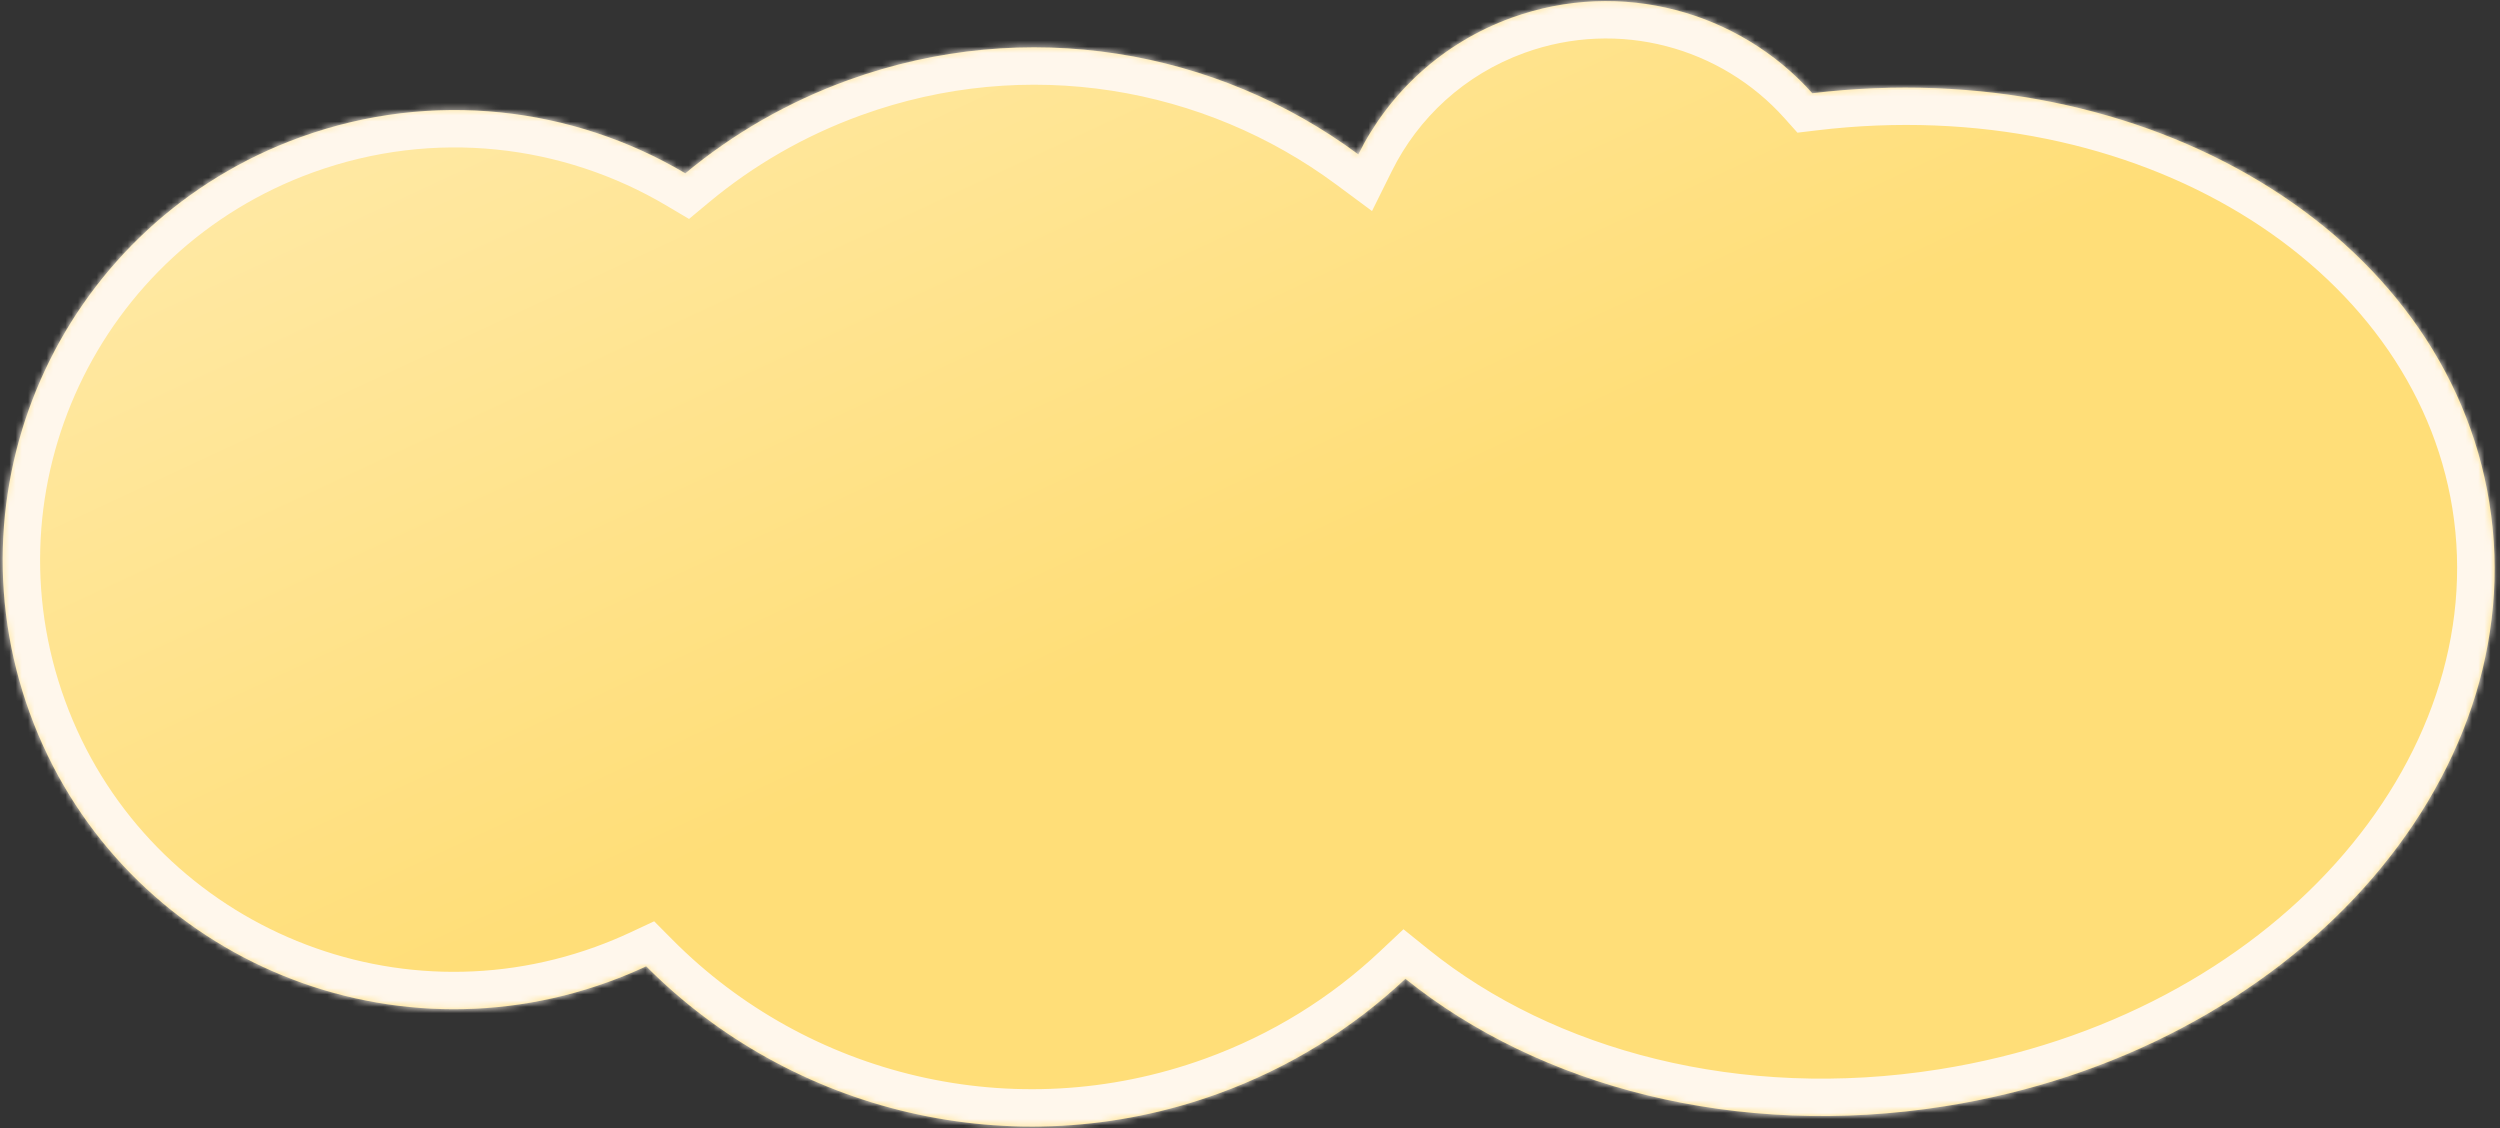
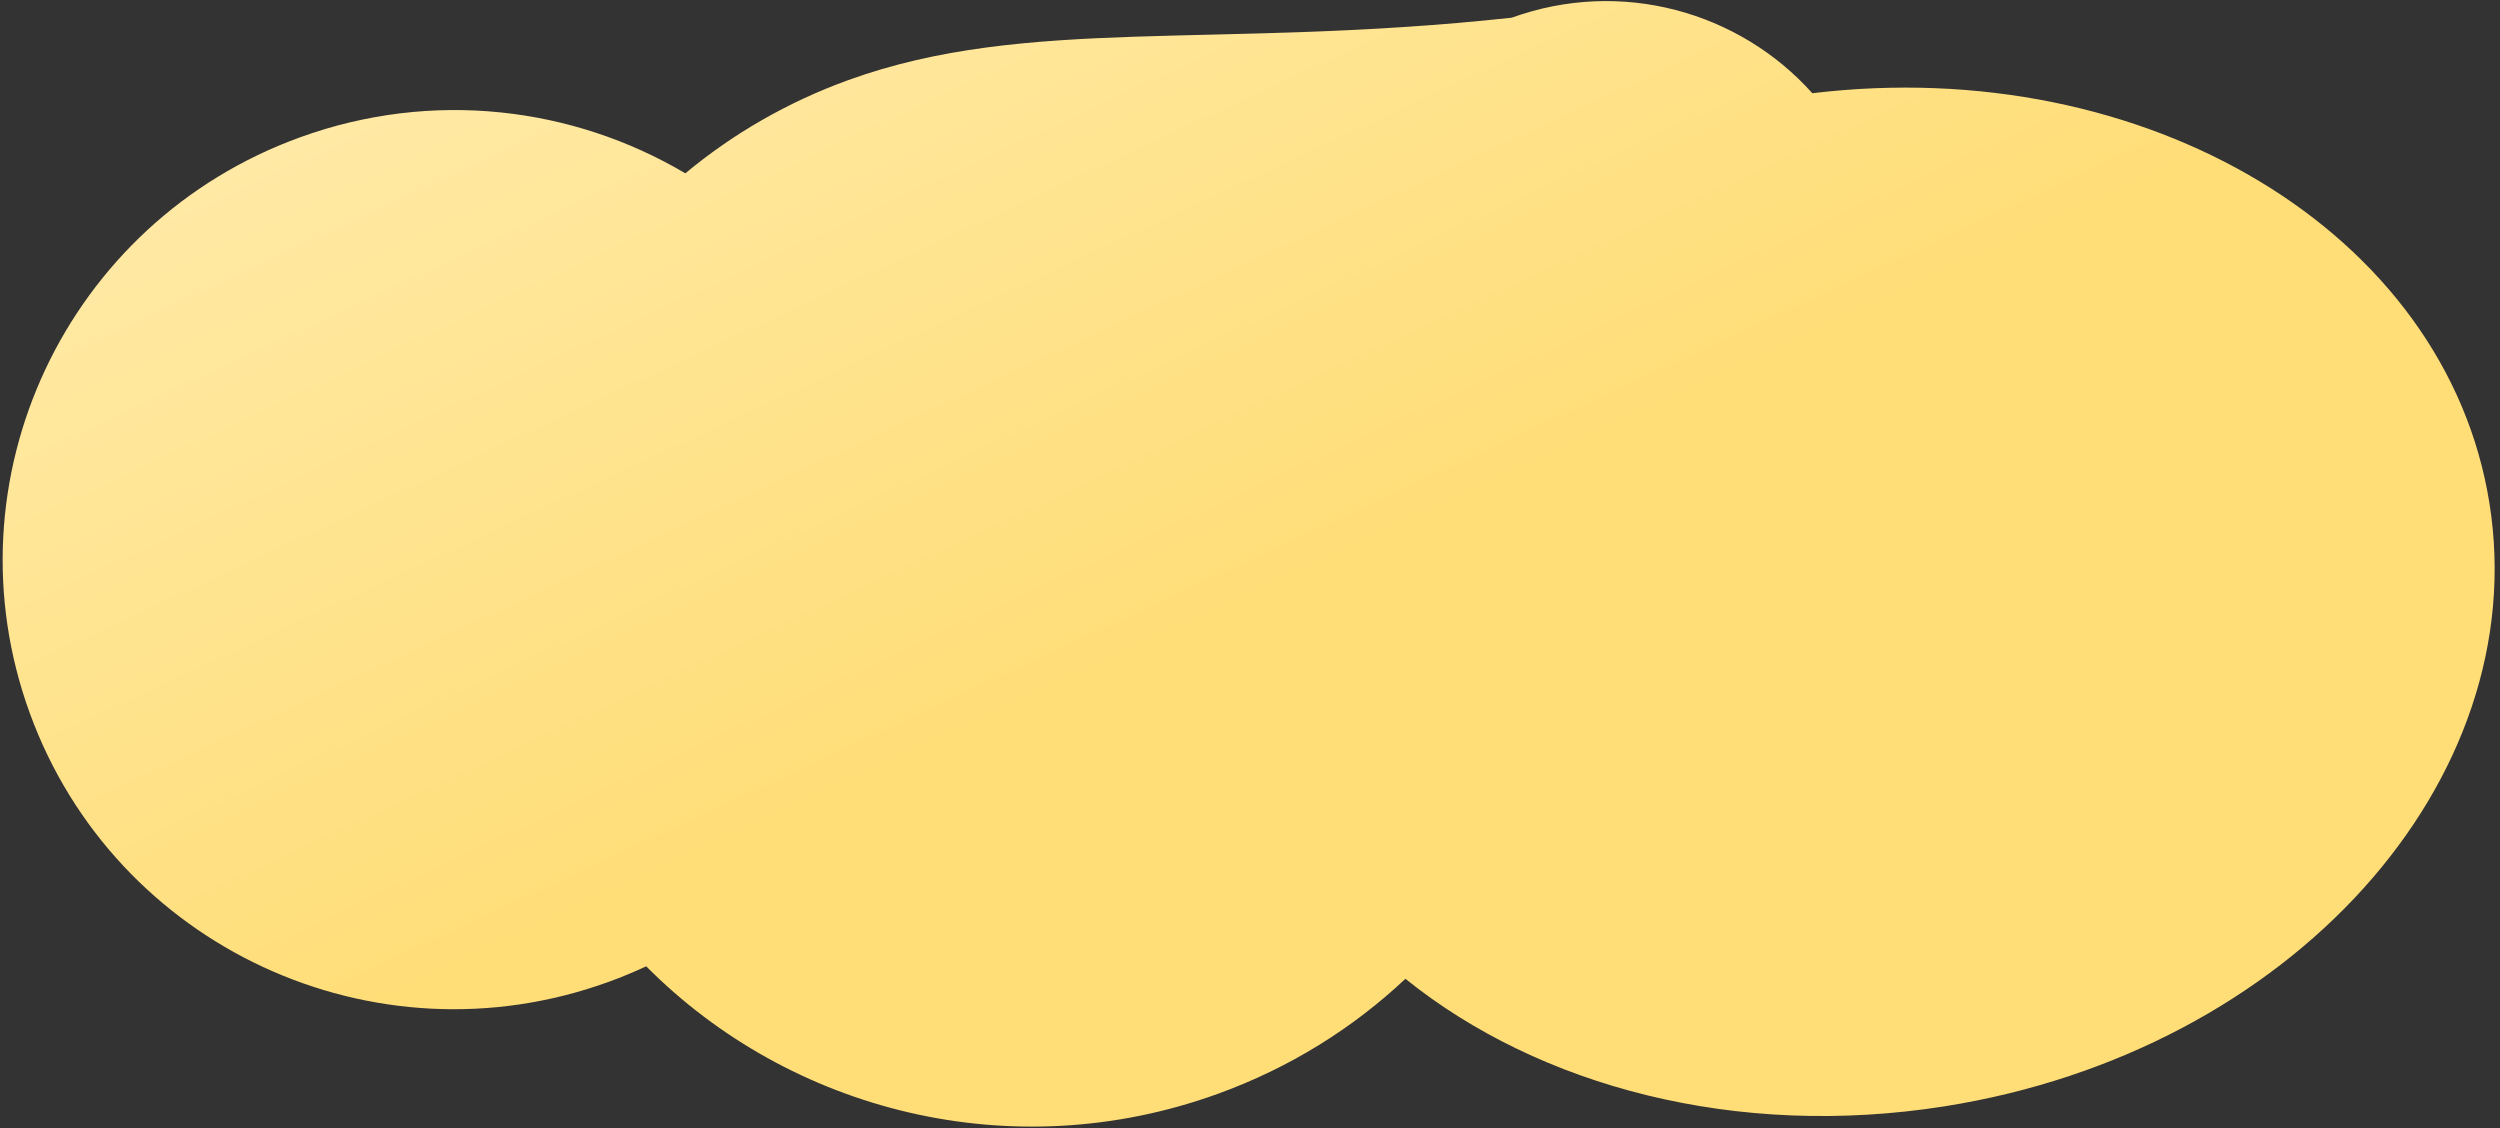
<svg xmlns="http://www.w3.org/2000/svg" width="401" height="181" viewBox="0 0 401 181" fill="none">
  <rect x="0" y="0" width="401" height="181" fill="#333333" stroke="none" />
  <mask id="path-1-inside-1_723_22" fill="white">
-     <path d="M311.949 177.446C367.372 168.657 406.476 125.305 399.291 80.617C392.312 37.214 344.234 8.516 290.696 14.955C278.996 1.866 260.035 -3.515 242.475 2.841C231.305 6.884 222.759 14.933 217.876 24.765C195.193 7.96 164.689 2.486 136.072 12.845C126.269 16.394 117.494 21.509 109.926 27.802C91.912 17.143 69.411 14.322 48.166 22.012C10.571 35.621 -8.851 76.987 4.785 114.406C18.422 151.825 59.952 171.128 97.547 157.519C99.638 156.762 101.674 155.919 103.65 154.995C126.783 178.282 162.311 187.406 195.329 175.454C206.89 171.269 217.023 164.905 225.429 156.999C246.923 174.3 278.59 182.736 311.949 177.446Z" />
-   </mask>
-   <path d="M311.949 177.446C367.372 168.657 406.476 125.305 399.291 80.617C392.312 37.214 344.234 8.516 290.696 14.955C278.996 1.866 260.035 -3.515 242.475 2.841C231.305 6.884 222.759 14.933 217.876 24.765C195.193 7.96 164.689 2.486 136.072 12.845C126.269 16.394 117.494 21.509 109.926 27.802C91.912 17.143 69.411 14.322 48.166 22.012C10.571 35.621 -8.851 76.987 4.785 114.406C18.422 151.825 59.952 171.128 97.547 157.519C99.638 156.762 101.674 155.919 103.65 154.995C126.783 178.282 162.311 187.406 195.329 175.454C206.89 171.269 217.023 164.905 225.429 156.999C246.923 174.3 278.59 182.736 311.949 177.446Z" fill="url(#paint0_linear_723_22)" />
+     </mask>
+   <path d="M311.949 177.446C367.372 168.657 406.476 125.305 399.291 80.617C392.312 37.214 344.234 8.516 290.696 14.955C278.996 1.866 260.035 -3.515 242.475 2.841C195.193 7.96 164.689 2.486 136.072 12.845C126.269 16.394 117.494 21.509 109.926 27.802C91.912 17.143 69.411 14.322 48.166 22.012C10.571 35.621 -8.851 76.987 4.785 114.406C18.422 151.825 59.952 171.128 97.547 157.519C99.638 156.762 101.674 155.919 103.65 154.995C126.783 178.282 162.311 187.406 195.329 175.454C206.89 171.269 217.023 164.905 225.429 156.999C246.923 174.3 278.59 182.736 311.949 177.446Z" fill="url(#paint0_linear_723_22)" />
  <path d="M311.949 177.446L312.9 183.368L312.9 183.368L311.949 177.446ZM399.291 80.617L405.219 79.676L405.219 79.676L399.291 80.617ZM290.696 14.955L291.424 20.908L288.311 21.282L286.22 18.944L290.696 14.955ZM242.475 2.841L240.421 -2.796L240.421 -2.796L242.475 2.841ZM217.876 24.765L223.256 27.436L220.071 33.85L214.304 29.578L217.876 24.765ZM136.072 12.845L134.017 7.208L134.017 7.208L136.072 12.845ZM109.926 27.802L113.773 32.412L110.52 35.118L106.872 32.959L109.926 27.802ZM48.166 22.012L46.112 16.375L46.112 16.375L48.166 22.012ZM4.785 114.406L-0.856 116.448L-0.856 116.448L4.785 114.406ZM97.547 157.519L99.601 163.157L99.601 163.157L97.547 157.519ZM103.65 154.995L101.099 149.564L104.928 147.775L107.909 150.776L103.65 154.995ZM195.329 175.454L197.383 181.091L197.383 181.091L195.329 175.454ZM225.429 156.999L221.309 152.631L225.115 149.052L229.192 152.334L225.429 156.999ZM311.949 177.446L310.998 171.524C364.395 163.056 399.842 121.854 393.362 81.558L399.291 80.617L405.219 79.676C413.11 128.756 370.348 174.257 312.9 183.368L311.949 177.446ZM399.291 80.617L393.362 81.558C387.068 42.411 342.959 14.71 291.424 20.908L290.696 14.955L289.969 9.002C345.508 2.323 397.556 32.018 405.219 79.676L399.291 80.617ZM290.696 14.955L286.22 18.944C276.108 7.632 259.714 2.982 244.529 8.478L242.475 2.841L240.421 -2.796C260.355 -10.012 281.884 -3.899 295.172 10.966L290.696 14.955ZM242.475 2.841L244.529 8.478C234.864 11.977 227.48 18.931 223.256 27.436L217.876 24.765L212.497 22.094C218.038 10.935 227.747 1.791 240.421 -2.796L242.475 2.841ZM217.876 24.765L214.304 29.578C193.179 13.928 164.78 8.834 138.126 18.482L136.072 12.845L134.017 7.208C164.599 -3.862 197.206 1.991 221.449 19.951L217.876 24.765ZM136.072 12.845L138.126 18.482C128.985 21.791 120.815 26.557 113.773 32.412L109.926 27.802L106.08 23.192C114.172 16.462 123.552 10.996 134.017 7.208L136.072 12.845ZM109.926 27.802L106.872 32.959C90.341 23.178 69.71 20.594 50.22 27.649L48.166 22.012L46.112 16.375C69.111 8.049 93.482 11.108 112.981 22.645L109.926 27.802ZM48.166 22.012L50.22 27.649C15.721 40.138 -2.067 78.079 10.427 112.364L4.785 114.406L-0.856 116.448C-15.635 75.895 5.422 31.104 46.112 16.375L48.166 22.012ZM4.785 114.406L10.427 112.364C22.921 146.649 60.993 164.37 95.493 151.882L97.547 157.519L99.601 163.157C58.911 177.886 13.922 157.002 -0.856 116.448L4.785 114.406ZM97.547 157.519L95.493 151.882C97.415 151.186 99.284 150.412 101.099 149.564L103.65 154.995L106.202 160.427C104.064 161.426 101.863 162.338 99.601 163.157L97.547 157.519ZM103.65 154.995L107.909 150.776C129.443 172.453 162.523 180.948 193.275 169.816L195.329 175.454L197.383 181.091C162.099 193.863 124.122 184.111 99.391 159.215L103.65 154.995ZM195.329 175.454L193.275 169.816C204.054 165.915 213.487 159.987 221.309 152.631L225.429 156.999L229.549 161.368C220.559 169.822 209.726 176.623 197.383 181.091L195.329 175.454ZM225.429 156.999L229.192 152.334C249.224 168.457 279.134 176.578 310.998 171.524L311.949 177.446L312.9 183.368C278.047 188.895 244.621 180.142 221.666 161.665L225.429 156.999Z" fill="#FFF7EC" mask="url(#path-1-inside-1_723_22)" />
  <defs>
    <linearGradient id="paint0_linear_723_22" x1="195.799" y1="98.791" x2="46.454" y2="-222.545" gradientUnits="userSpaceOnUse">
      <stop stop-color="#FFDE78" />
      <stop offset="1" stop-color="#FFFBEE" />
    </linearGradient>
  </defs>
</svg>